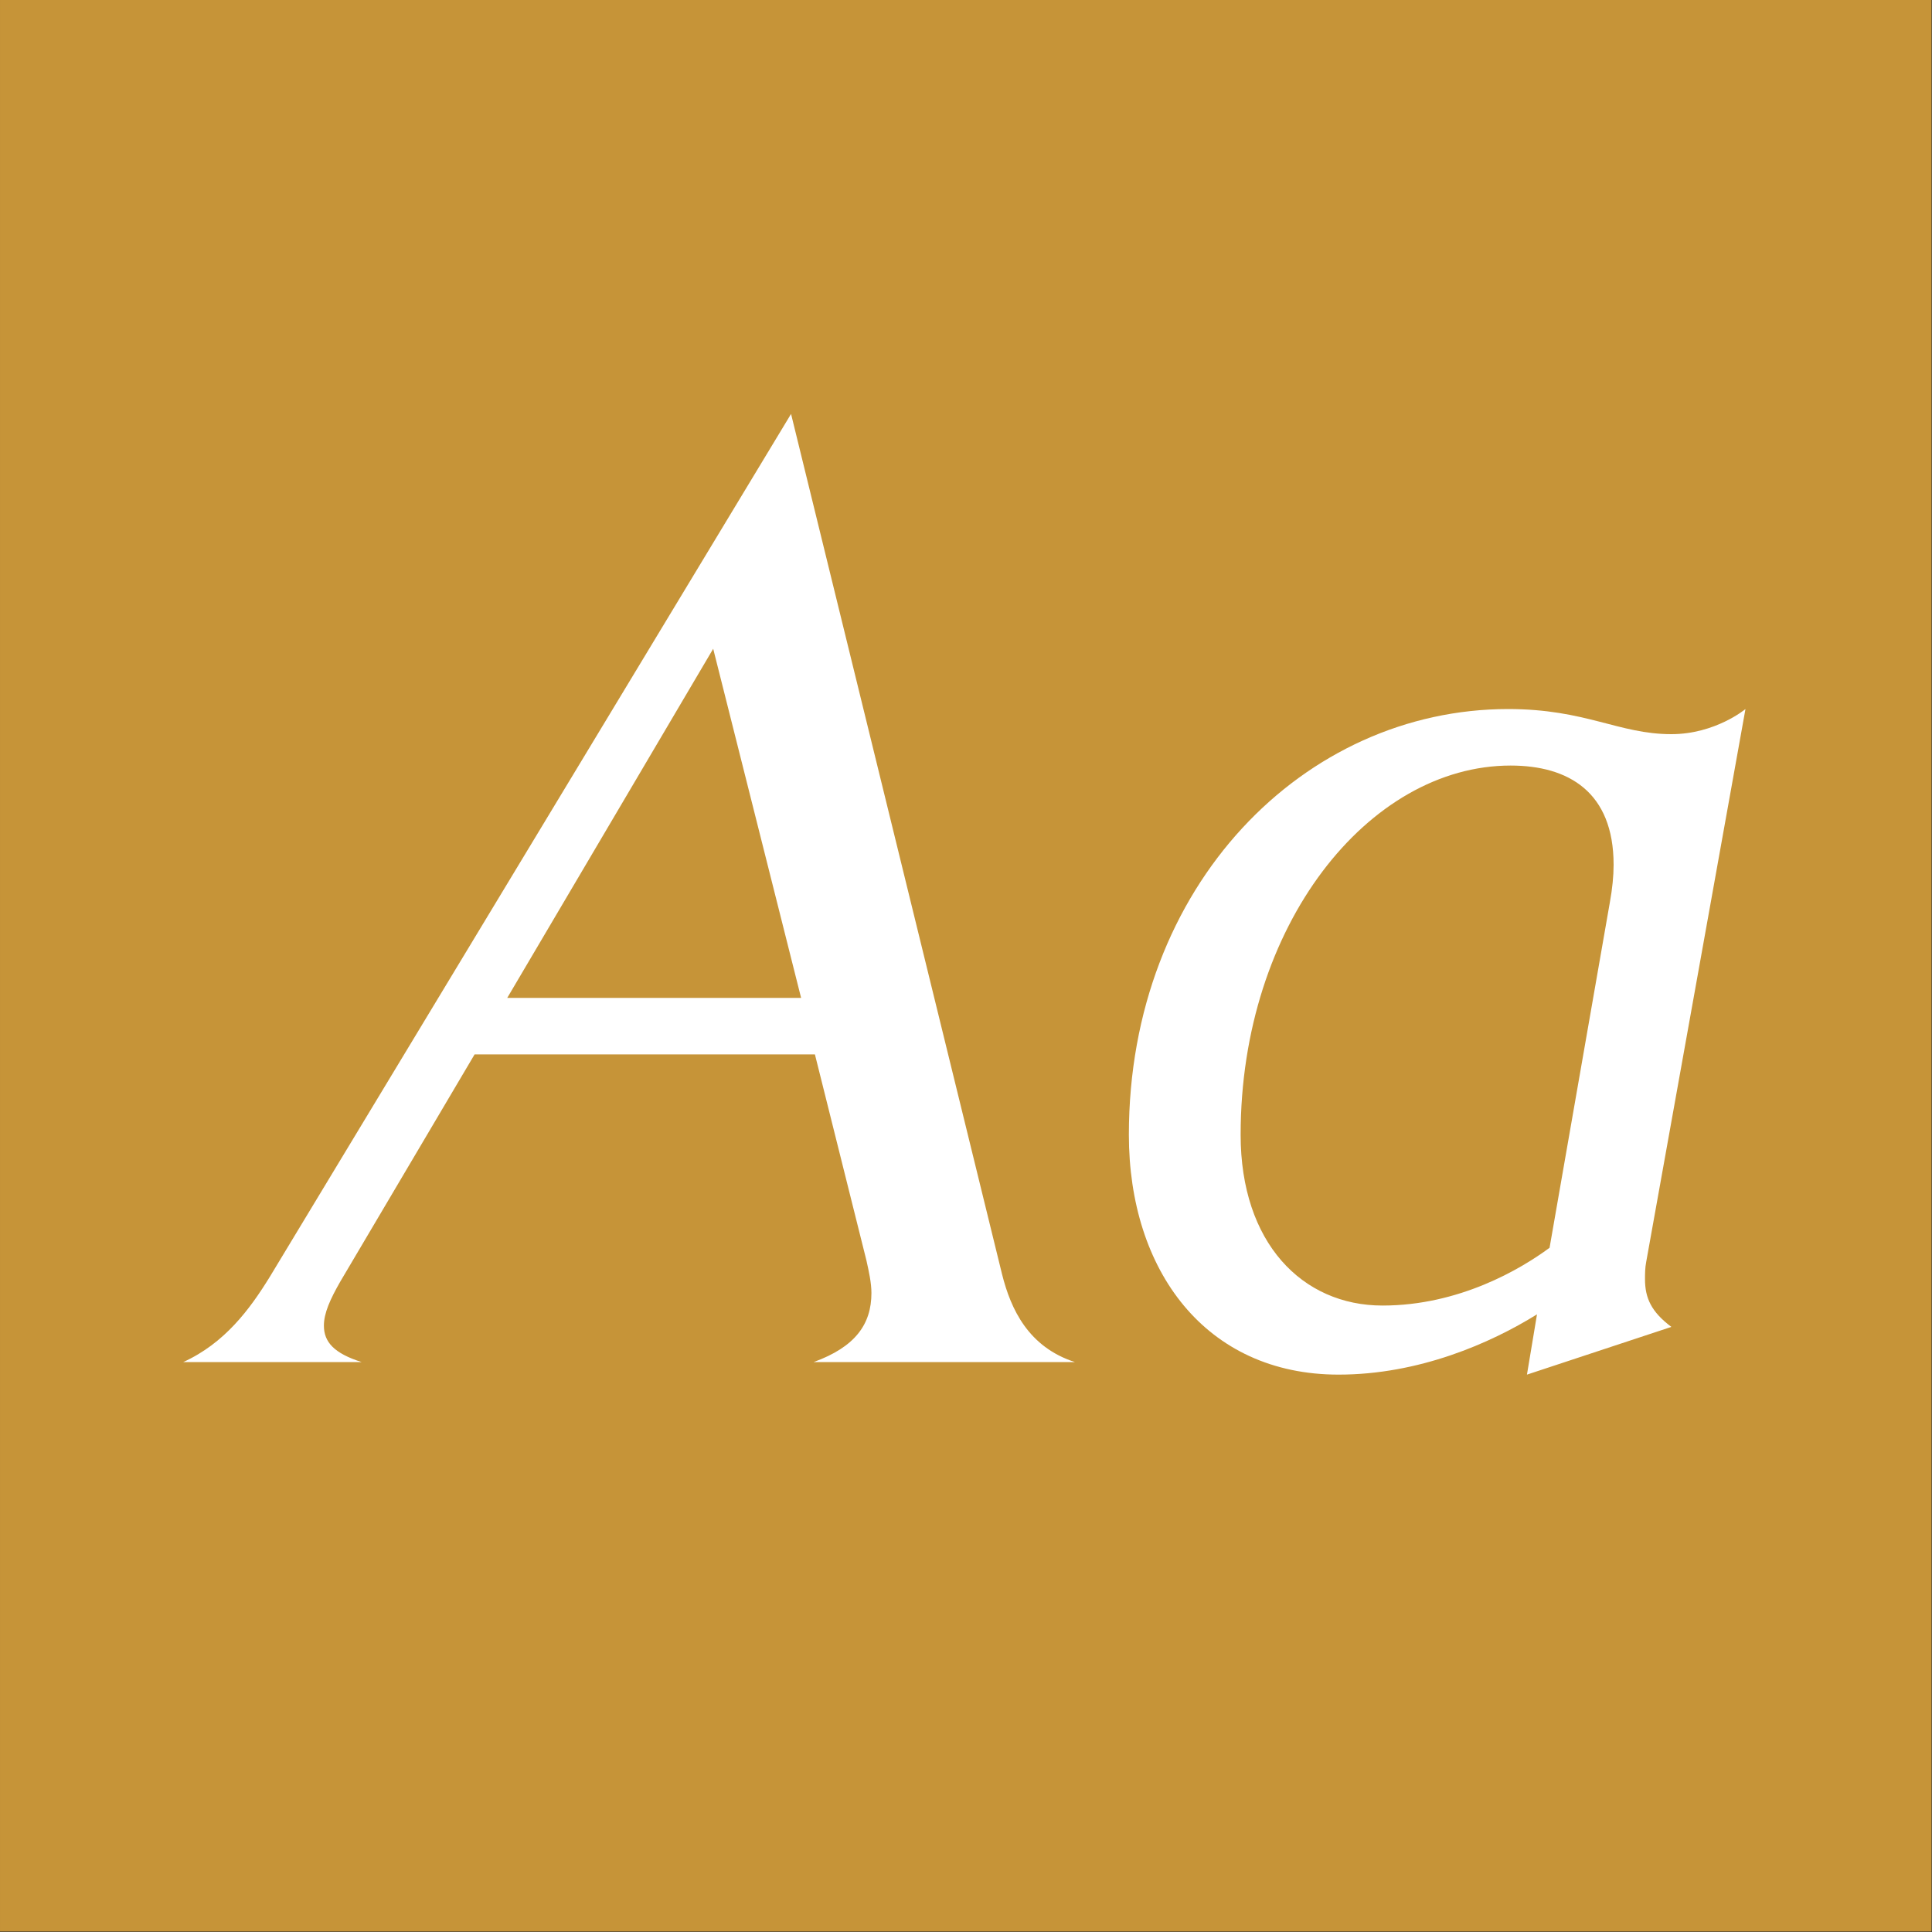
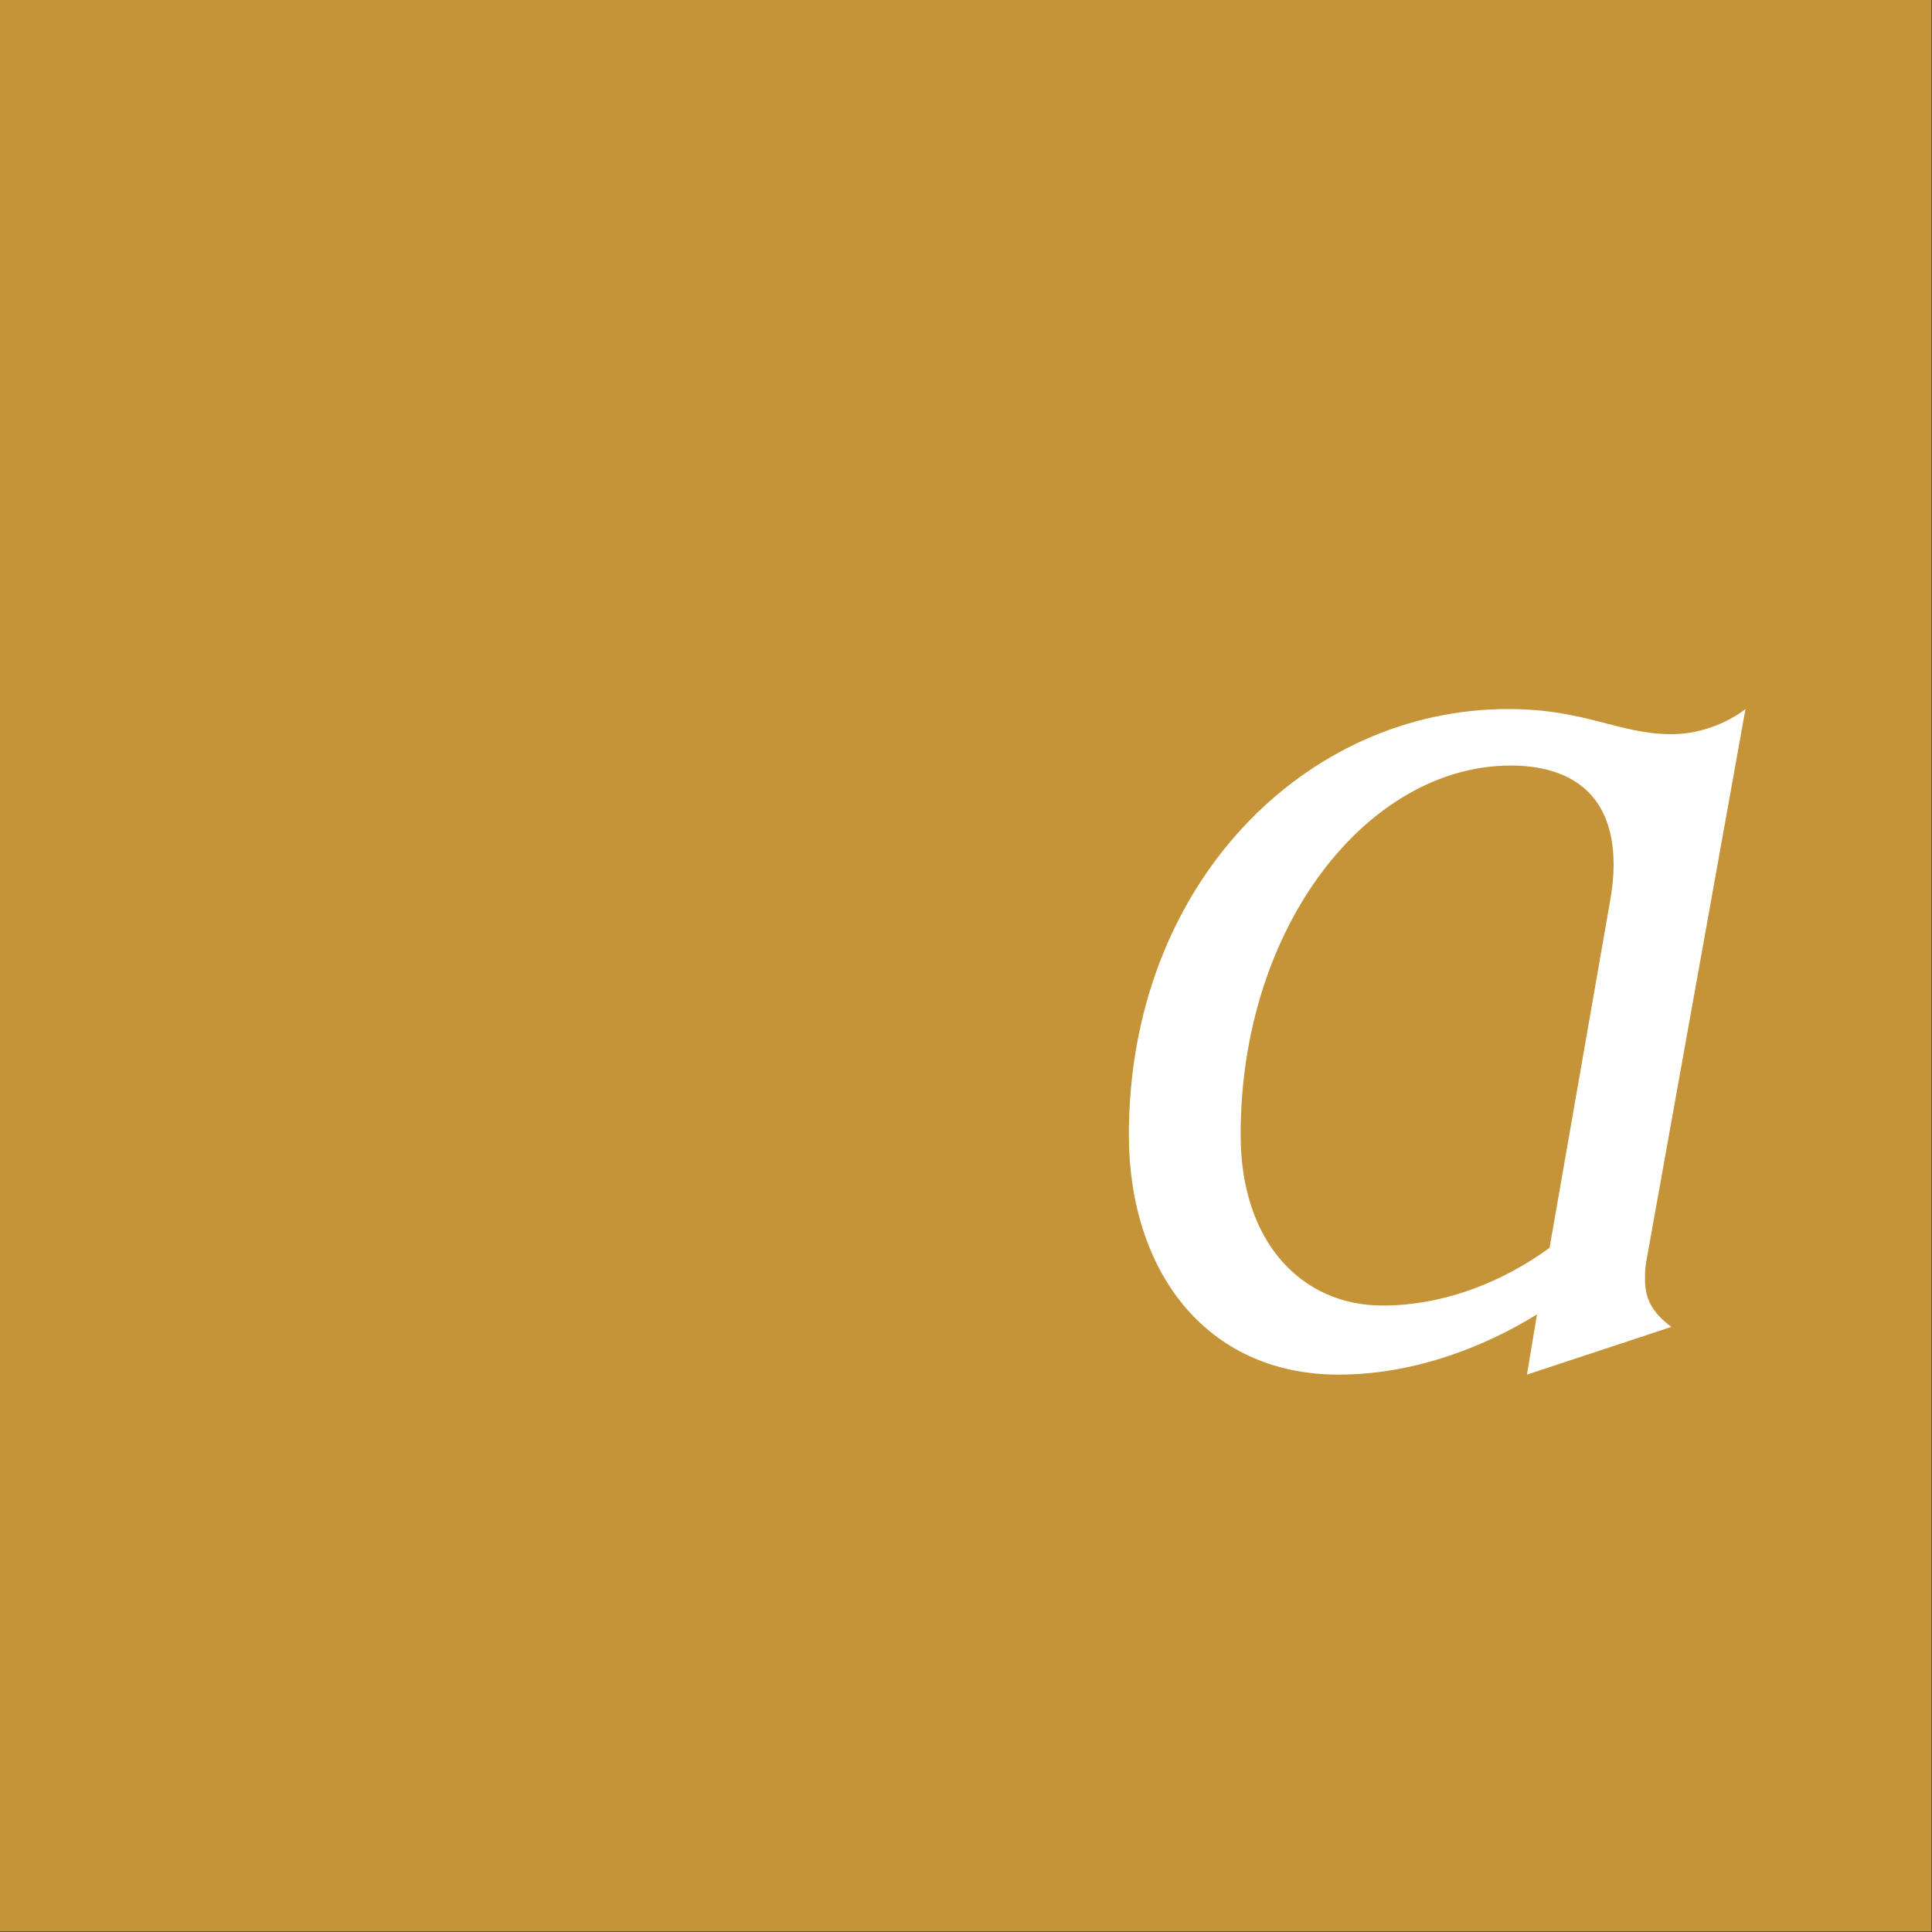
<svg xmlns="http://www.w3.org/2000/svg" width="100%" height="100%" viewBox="0 0 400 400" version="1.1" xml:space="preserve" style="fill-rule:evenodd;clip-rule:evenodd;stroke-linejoin:round;stroke-miterlimit:1.414;">
  <rect x="0" y="0" width="400" height="400" fill="#333333" stroke="none" />
  <g id="Layer1">
    <g transform="matrix(0.959,7.69253e-17,7.69253e-17,0.645,5.755,1.935)">
      <rect x="-6" y="-3" width="417" height="620" style="fill:rgb(198,148,56);" />
    </g>
    <g transform="matrix(1,0,0,1,-114.575,85.4)">
-       <path d="M283.035,196.6L337.115,196.6C327.495,193.48 323.855,185.68 322.035,178.4L278.355,0.3L170.455,178.92C166.295,185.68 161.095,192.7 152.515,196.6L189.435,196.6C183.715,194.78 181.635,192.44 181.635,189.06C181.635,186.46 182.935,183.6 185.015,179.96L212.835,132.9L283.295,132.9L293.955,175.54C294.475,177.88 294.995,180.22 294.995,182.3C294.995,188.8 291.615,193.48 283.035,196.6ZM219.595,121.2L262.235,48.92L280.435,121.2L219.595,121.2Z" style="fill:white;fill-rule:nonzero;" />
      <path d="M455.155,179.44C455.155,178.4 455.155,177.1 455.415,175.8L475.955,61.4C475.955,61.4 469.715,66.6 460.615,66.6C449.695,66.6 442.935,61.4 426.815,61.4C384.695,61.4 348.295,97.8 348.295,149.54C348.295,177.62 364.155,199.2 391.715,199.2C408.355,199.2 423.175,192.7 432.795,186.72L430.715,199.2L460.615,189.32C456.455,186.2 455.155,183.34 455.155,179.44ZM447.875,101.44L435.395,172.94C429.415,177.36 416.675,184.9 400.815,184.9C384.175,184.9 371.435,171.9 371.435,149.54C371.435,106.12 397.955,73.1 427.335,73.1C439.295,73.1 448.655,78.56 448.655,93.64C448.655,95.98 448.395,98.58 447.875,101.44Z" style="fill:white;fill-rule:nonzero;" />
    </g>
  </g>
</svg>